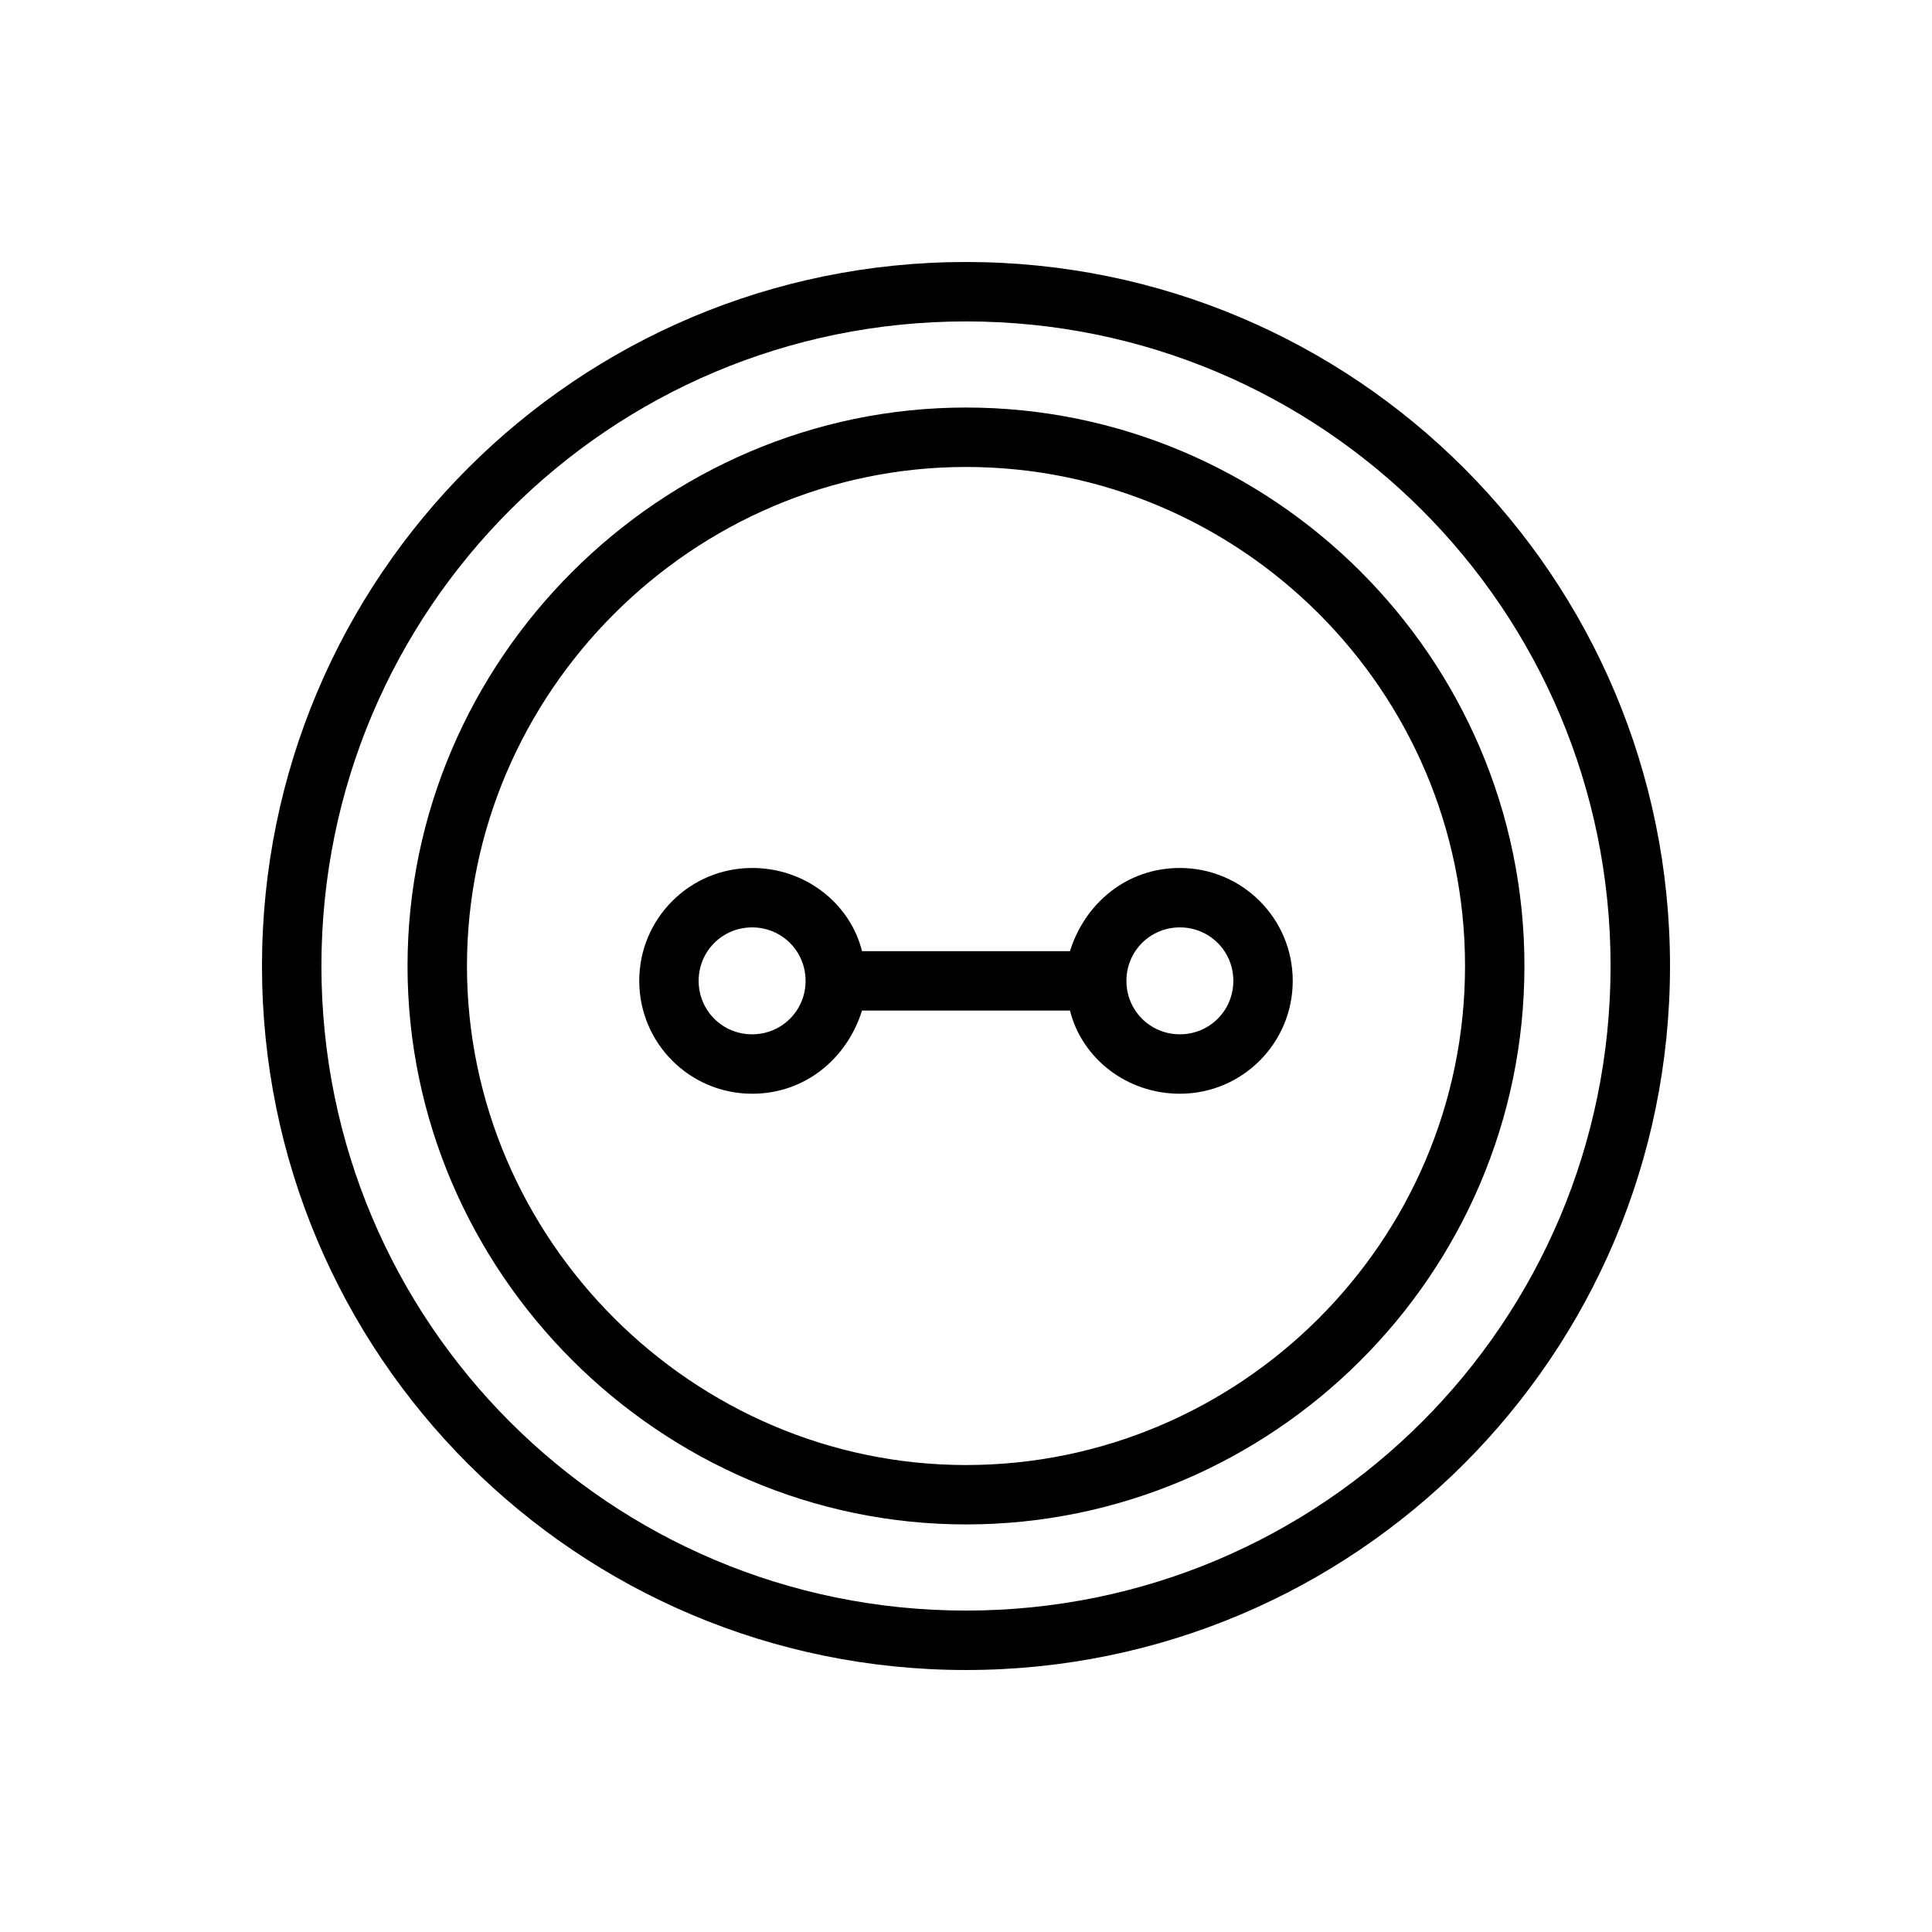
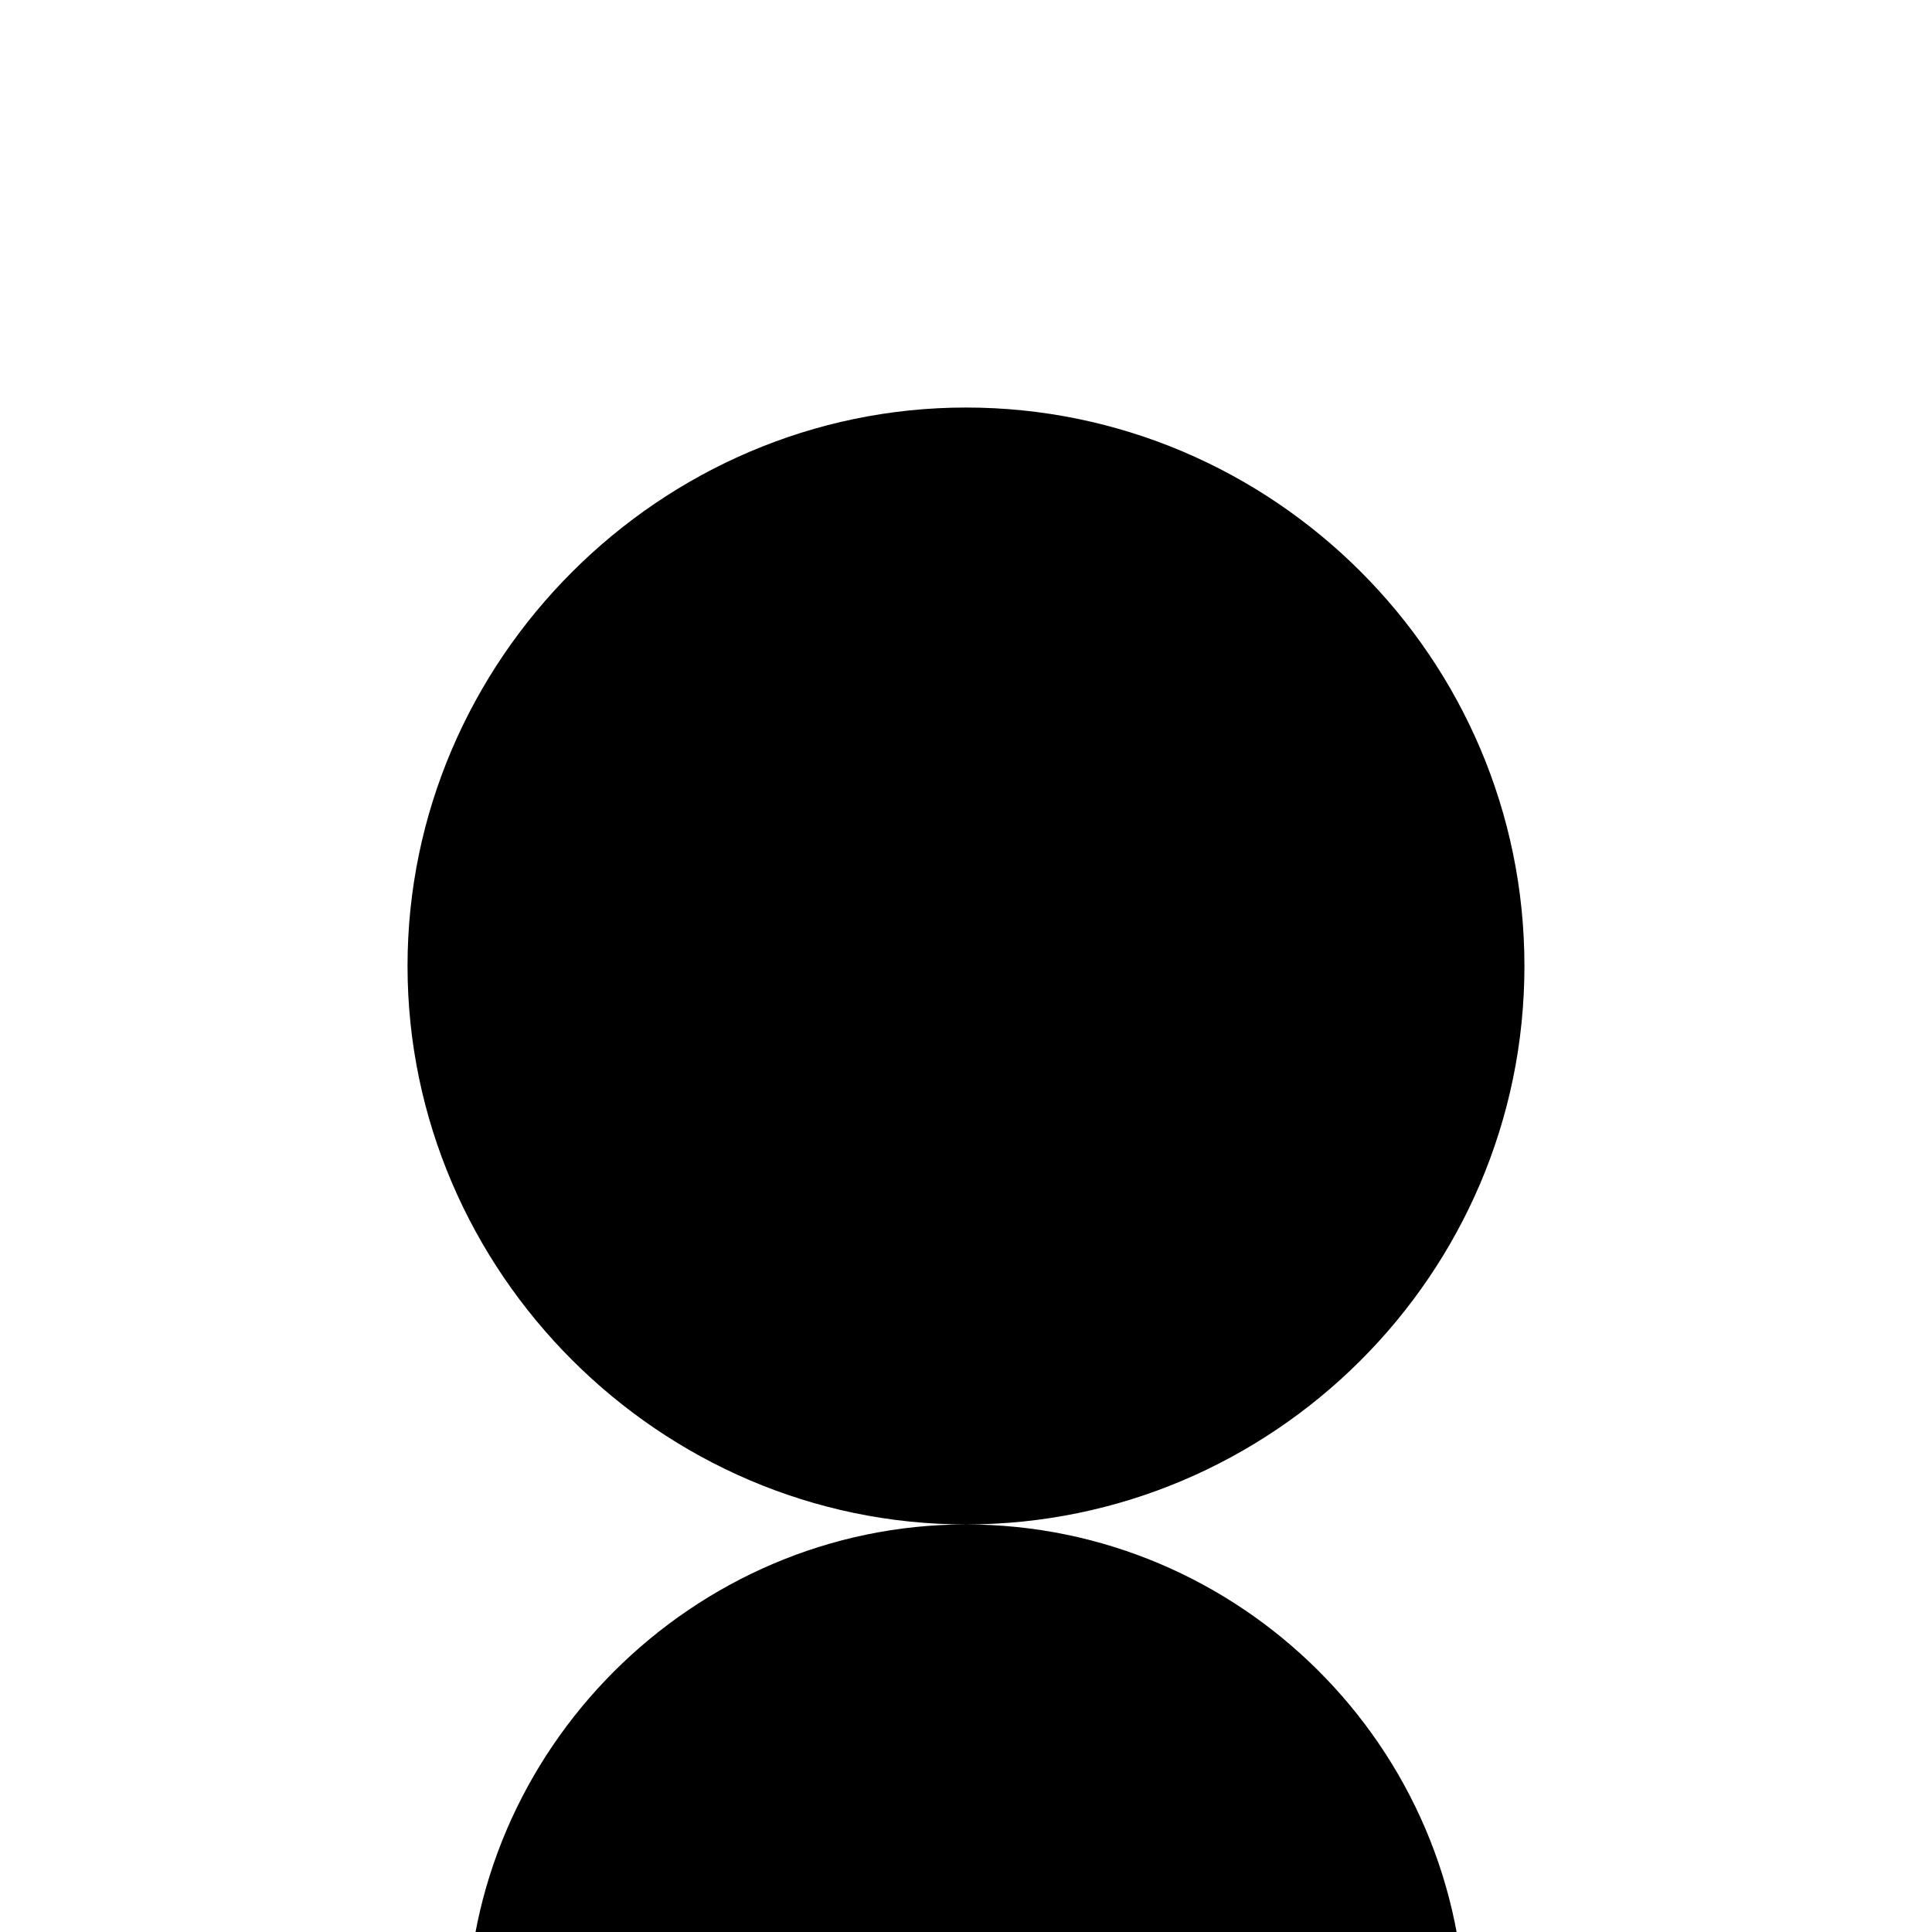
<svg xmlns="http://www.w3.org/2000/svg" fill="#000000" width="800px" height="800px" version="1.1" viewBox="144 144 512 512">
  <g>
-     <path d="m400 586.57c103.12 0 186.57-83.445 186.57-186.57 0-103.12-83.445-186.57-186.57-186.57-103.12 0-186.57 83.445-186.57 186.57 0 103.12 83.445 186.57 186.57 186.57zm0-357.39c94.465 0 170.82 76.359 170.82 170.82-0.004 94.461-76.363 170.82-170.82 170.82-94.465 0-170.82-76.359-170.82-170.82 0-94.465 76.359-170.82 170.82-170.82z" />
-     <path d="m400 547.99c81.082 0 147.99-66.125 147.99-147.99 0-81.871-66.91-148-147.99-148s-148 66.914-148 148 66.914 147.99 148 147.99zm0-280.24c72.422 0 132.25 59.039 132.25 132.25 0 73.207-59.828 132.25-132.25 132.25-72.426 0-132.25-59.828-132.25-132.25 0-72.426 59.824-132.25 132.25-132.25z" />
+     <path d="m400 547.99c81.082 0 147.99-66.125 147.99-147.99 0-81.871-66.91-148-147.99-148s-148 66.914-148 148 66.914 147.99 148 147.99zc72.422 0 132.25 59.039 132.25 132.25 0 73.207-59.828 132.25-132.25 132.25-72.426 0-132.25-59.828-132.25-132.25 0-72.426 59.824-132.25 132.25-132.25z" />
    <path d="m343.32 433.85c14.168 0 25.191-9.445 29.125-22.043h55.105c3.148 12.594 14.957 22.043 29.125 22.043 16.531 0 29.914-13.383 29.914-29.914s-13.383-29.914-29.914-29.914c-14.168 0-25.191 9.445-29.125 22.043h-55.105c-3.148-12.594-14.957-22.043-29.125-22.043-16.531 0-29.914 13.383-29.914 29.914s13.383 29.914 29.914 29.914zm113.36-44.082c7.871 0 14.168 6.297 14.168 14.168s-6.297 14.168-14.168 14.168c-7.871 0-14.168-6.297-14.168-14.168s6.297-14.168 14.168-14.168zm-113.36 0c7.871 0 14.168 6.297 14.168 14.168s-6.297 14.168-14.168 14.168c-7.871 0.004-14.172-6.297-14.172-14.168s6.301-14.168 14.172-14.168z" />
  </g>
</svg>